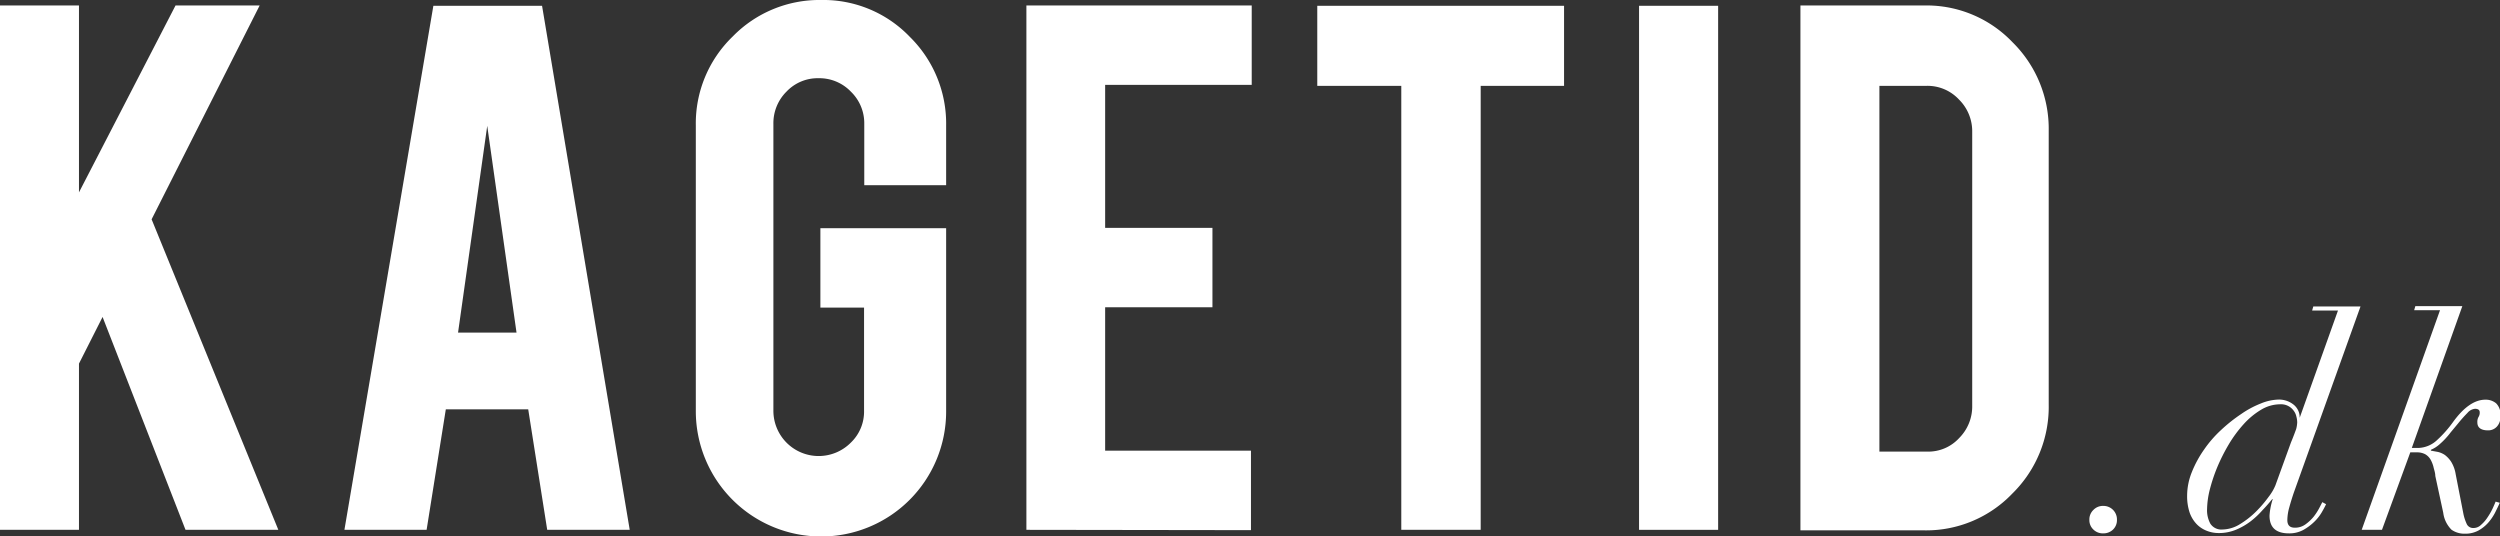
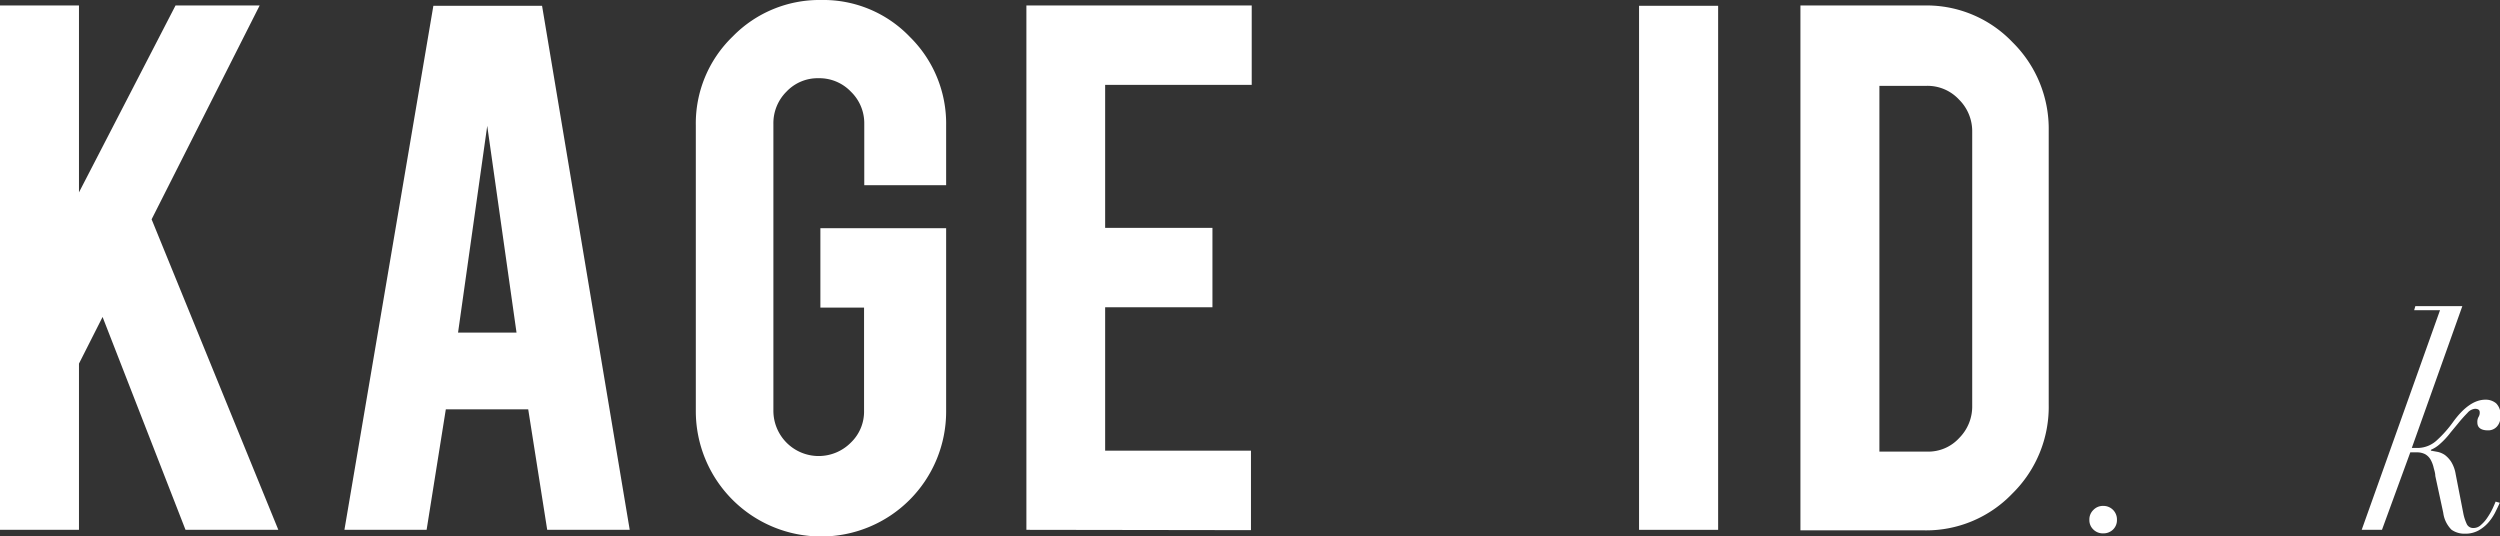
<svg xmlns="http://www.w3.org/2000/svg" viewBox="0 0 233 50">
  <rect x="0" y="0" width="233" height="50" fill="#333333" stroke="none" />
  <defs>
    <style>.cls-1{fill:#fff;}</style>
  </defs>
  <title>Asset 1</title>
  <g id="Layer_2" data-name="Layer 2">
    <g id="Logo">
      <path class="cls-1" d="M7.36,33.89V49.38H0V.51H7.36V17.93l9-17.42H24.2L14.13,20.44,25.94,49.38H17.29L9.56,29.54Z" />
      <path class="cls-1" d="M41.55,38.15,39.76,49.38H32.1L40.39.54H50.52l8.17,48.84H51L49.23,38.15Zm3.86-26.42L42.69,31h5.45Z" />
      <path class="cls-1" d="M76.54,50A11.68,11.68,0,0,1,64.85,38.35V11.69a11.25,11.25,0,0,1,3.43-8.28A11.29,11.29,0,0,1,76.54,0a11.15,11.15,0,0,1,8.25,3.43,11.33,11.33,0,0,1,3.39,8.26v5.57H80.55V11.54a4.09,4.09,0,0,0-1.25-3,4.06,4.06,0,0,0-3-1.25,4,4,0,0,0-3,1.25,4.14,4.14,0,0,0-1.22,3V38.27a4.22,4.22,0,0,0,7.2,3,4,4,0,0,0,1.25-3v-9.6H76.46v-7.4H88.18V38.35A11.64,11.64,0,0,1,76.54,50Z" />
      <path class="cls-1" d="M95.66,49.38V.51h21v7.4H103V21.24H113v7.4H103V42h13.59v7.41Z" />
-       <path class="cls-1" d="M130.6,8h-7.83V.54h23V8H138V49.38H130.6Z" />
      <path class="cls-1" d="M160.13,49.38h-7.37V.54h7.37Z" />
      <path class="cls-1" d="M190.94,37.69A11.33,11.33,0,0,1,187.55,46a11.11,11.11,0,0,1-8.18,3.43H167.8V.51h11.57a11.06,11.06,0,0,1,8.2,3.43,11.32,11.32,0,0,1,3.37,8.22Zm-15.78,4.4h4.44a3.9,3.9,0,0,0,3-1.27,4.16,4.16,0,0,0,1.21-3V12.28a4.15,4.15,0,0,0-1.23-3A4,4,0,0,0,179.6,8h-4.44Z" />
      <path class="cls-1" d="M195.1,47.53a1.23,1.23,0,0,1,.92-.38,1.26,1.26,0,0,1,1.28,1.3,1.22,1.22,0,0,1-.36.9,1.28,1.28,0,0,1-.92.36,1.25,1.25,0,0,1-.92-.36,1.19,1.19,0,0,1-.37-.9A1.22,1.22,0,0,1,195.1,47.53Z" />
-       <path class="cls-1" d="M213.36,47.29a4.58,4.58,0,0,0-.18,1.18c0,.48.23.71.69.71a1.63,1.63,0,0,0,1-.31,4,4,0,0,0,.76-.71,5.18,5.18,0,0,0,.52-.8l.29-.56.35.19c-.09.2-.23.46-.41.77a4.14,4.14,0,0,1-.71.89,4.85,4.85,0,0,1-1,.74,2.74,2.74,0,0,1-1.34.32c-1.21,0-1.81-.55-1.81-1.65a5.34,5.34,0,0,1,.08-.67,6.13,6.13,0,0,1,.22-.87h-.05c-.26.32-.55.66-.88,1a7.91,7.91,0,0,1-1.11,1.05,6.12,6.12,0,0,1-1.36.79,4.14,4.14,0,0,1-1.64.32,3,3,0,0,1-1.11-.21,2.63,2.63,0,0,1-.95-.63,3,3,0,0,1-.65-1.08,4.86,4.86,0,0,1-.23-1.57,5.9,5.9,0,0,1,.44-2.19,10.22,10.22,0,0,1,1.14-2.1A10.91,10.91,0,0,1,207,40.08a14.52,14.52,0,0,1,1.86-1.48,8.87,8.87,0,0,1,1.86-1,4.6,4.6,0,0,1,1.64-.36,2.17,2.17,0,0,1,1.4.47,1.51,1.51,0,0,1,.57,1.23h0l3.57-10h-2.41l.11-.38H220l-6.23,17.39C213.62,46.4,213.48,46.85,213.36,47.29ZM214,40a2.79,2.79,0,0,0,.1-.64,2.14,2.14,0,0,0-.08-.54,1.34,1.34,0,0,0-.24-.53,1.45,1.45,0,0,0-1.28-.61,3.46,3.46,0,0,0-1.77.51,7.07,7.07,0,0,0-1.61,1.33,11.89,11.89,0,0,0-1.39,1.88,17.17,17.17,0,0,0-1.08,2.14,15.65,15.65,0,0,0-.7,2.1,8,8,0,0,0-.25,1.78A2.63,2.63,0,0,0,206,48.8a1.22,1.22,0,0,0,1.13.55,3.2,3.2,0,0,0,1.62-.49,8.19,8.19,0,0,0,1.51-1.18,11.13,11.13,0,0,0,1.18-1.38,4.54,4.54,0,0,0,.63-1.07l1.45-4C213.78,40.62,213.92,40.2,214,40Z" />
      <path class="cls-1" d="M225,28.91l.11-.38h4.38l-4.71,13.22h.58a2.67,2.67,0,0,0,1.78-.74,10.73,10.73,0,0,0,1.5-1.7c1-1.37,2-2.06,3-2.06a1.51,1.51,0,0,1,1,.34,1.46,1.46,0,0,1,.4,1.17,1.34,1.34,0,0,1-.33,1,1.09,1.09,0,0,1-.82.35c-.66,0-1-.25-1-.74a.92.92,0,0,1,.11-.51.74.74,0,0,0,.11-.43c0-.22-.15-.33-.44-.33a1.05,1.05,0,0,0-.7.38,13.34,13.34,0,0,0-.89,1l-.68.82a7.19,7.19,0,0,1-1,1.08,2.92,2.92,0,0,1-.84.54V42l.65.12a1.93,1.93,0,0,1,.66.29,2.55,2.55,0,0,1,.58.63,3.17,3.17,0,0,1,.42,1.16l.71,3.64a4.23,4.23,0,0,0,.3.95.65.65,0,0,0,.63.42,1,1,0,0,0,.73-.3,3.26,3.26,0,0,0,.61-.71,6.33,6.33,0,0,0,.47-.82q.19-.42.27-.63l.39.11c-.13.29-.28.6-.45.94a4.64,4.64,0,0,1-.65.94,3.49,3.49,0,0,1-.9.71,2.55,2.55,0,0,1-1.24.29,2.09,2.09,0,0,1-1.26-.37,2.72,2.72,0,0,1-.77-1.58l-.74-3.43c0-.29-.11-.57-.17-.84a2.77,2.77,0,0,0-.28-.7,1.38,1.38,0,0,0-.48-.48,1.62,1.62,0,0,0-.79-.18h-.61L222,49.38h-1.89l7.3-20.47Z" />
    </g>
  </g>
</svg>